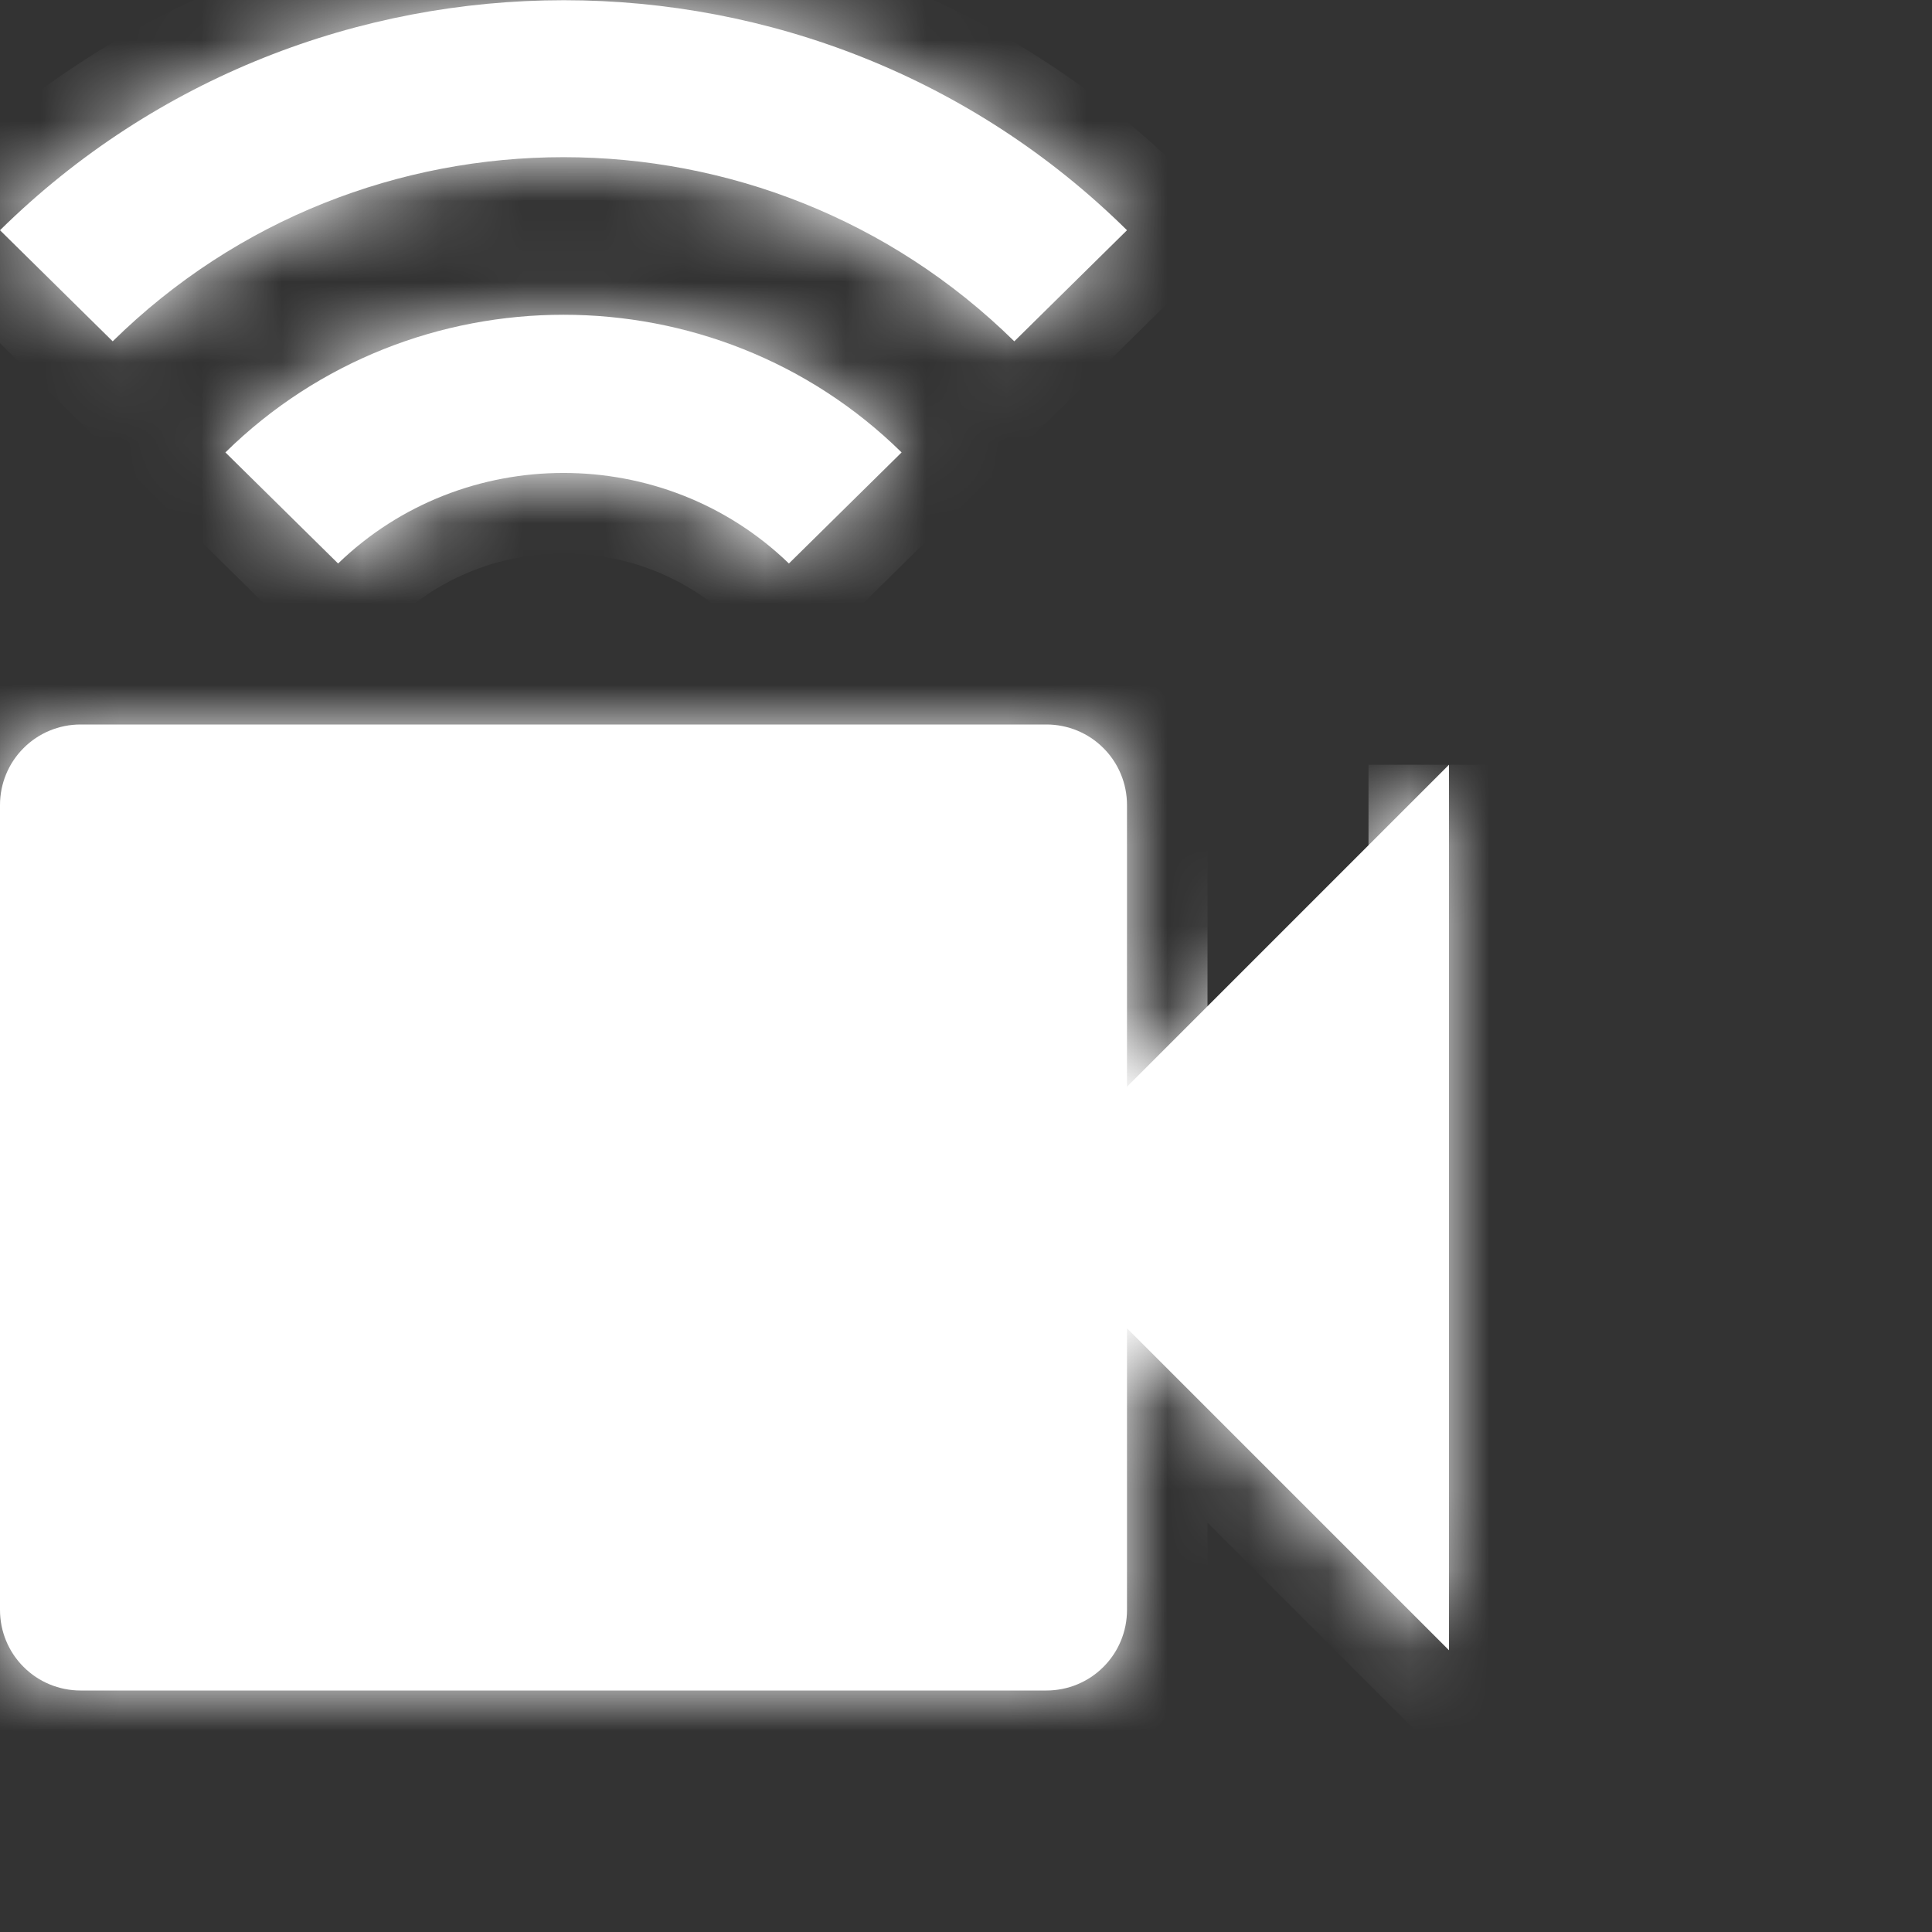
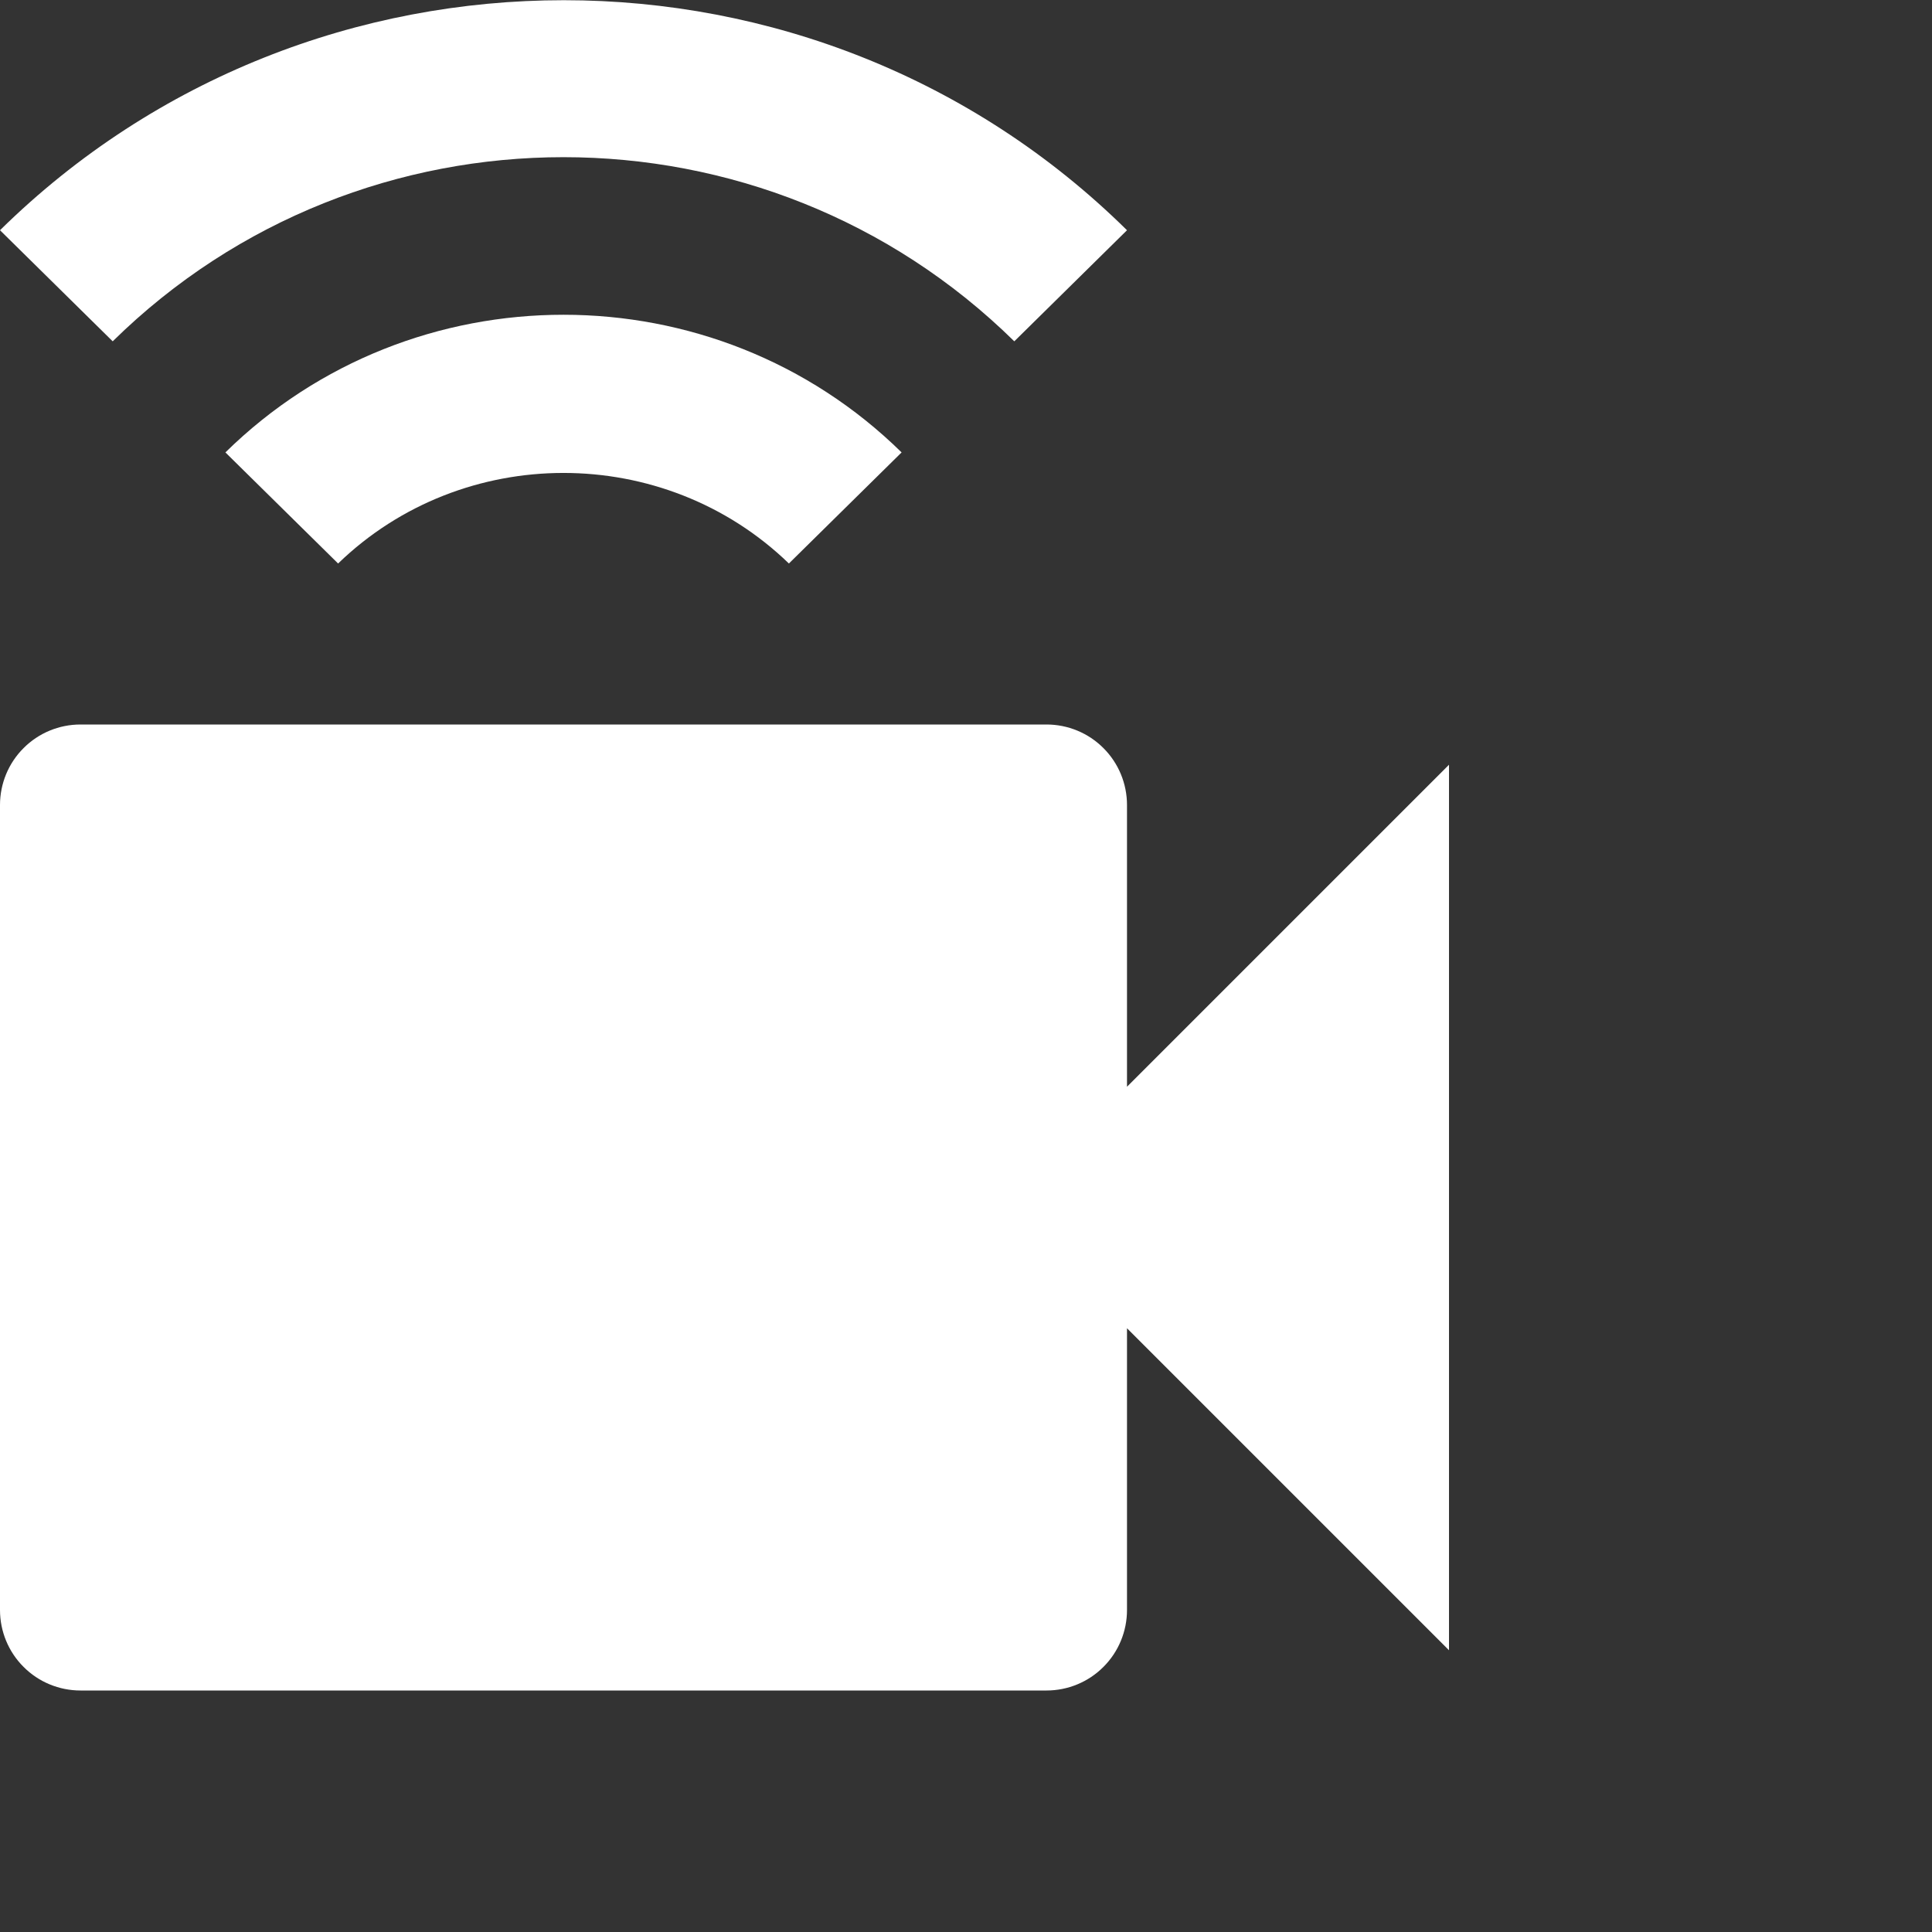
<svg xmlns="http://www.w3.org/2000/svg" width="24" height="24" viewBox="0 0 24 24" fill="none">
  <rect x="0" y="0" width="24" height="24" fill="#333333" stroke="none" />
  <mask id="path-1-inside-1_826_448" fill="white">
-     <path d="M14 13.5V10C14 9.735 13.895 9.48 13.707 9.293C13.52 9.105 13.265 9 13 9H1C0.735 9 0.48 9.105 0.293 9.293C0.105 9.48 0 9.735 0 10V20C0 20.265 0.105 20.52 0.293 20.707C0.48 20.895 0.735 21 1 21H13C13.265 21 13.52 20.895 13.707 20.707C13.895 20.52 14 20.265 14 20V16.5L18 20.5V9.5M0 2.86L1.4 4.24C4.5 1.19 9.5 1.19 12.6 4.24L14 2.86C10.14 -0.95 3.87 -0.95 0 2.86ZM2.8 5.62L4.2 7C5.75 5.5 8.25 5.5 9.8 7L11.2 5.62C8.88 3.34 5.12 3.34 2.8 5.62Z" />
-   </mask>
+     </mask>
  <path d="M14 13.5V10C14 9.735 13.895 9.48 13.707 9.293C13.52 9.105 13.265 9 13 9H1C0.735 9 0.48 9.105 0.293 9.293C0.105 9.48 0 9.735 0 10V20C0 20.265 0.105 20.52 0.293 20.707C0.48 20.895 0.735 21 1 21H13C13.265 21 13.52 20.895 13.707 20.707C13.895 20.52 14 20.265 14 20V16.5L18 20.5V9.5M0 2.86L1.4 4.24C4.5 1.19 9.5 1.19 12.6 4.24L14 2.86C10.14 -0.95 3.87 -0.95 0 2.86ZM2.8 5.62L4.2 7C5.75 5.5 8.25 5.5 9.8 7L11.2 5.62C8.88 3.34 5.12 3.34 2.8 5.62Z" fill="white" />
-   <path d="M0 10H-1H0ZM0 20H-1H0ZM14 16.5L14.707 15.793L13 14.086V16.5H14ZM18 20.5L17.293 21.207L19 22.914V20.5H18ZM0 2.86L-0.702 2.147L-1.425 2.86L-0.702 3.572L0 2.86ZM1.4 4.24L0.698 4.952L1.399 5.643L2.101 4.953L1.4 4.24ZM12.6 4.24L11.899 4.953L12.601 5.643L13.302 4.952L12.6 4.24ZM14 2.86L14.702 3.572L15.424 2.86L14.703 2.148L14 2.86ZM2.8 5.62L2.099 4.907L1.374 5.619L2.098 6.332L2.8 5.62ZM4.2 7L3.498 7.712L4.194 8.398L4.895 7.719L4.2 7ZM9.8 7L9.105 7.719L9.806 8.398L10.502 7.712L9.8 7ZM11.2 5.62L11.902 6.332L12.626 5.619L11.901 4.907L11.2 5.62ZM15 13.5V10H13V13.5H15ZM15 10C15 9.47 14.789 8.961 14.414 8.586L13 10H13H15ZM14.414 8.586C14.039 8.211 13.53 8 13 8V10H13L14.414 8.586ZM13 8H1V10H13V8ZM1 8C0.47 8 -0.039 8.211 -0.414 8.586L1 10H1V8ZM-0.414 8.586C-0.789 8.961 -1 9.47 -1 10H1H1L-0.414 8.586ZM-1 10V20H1V10H-1ZM-1 20C-1 20.53 -0.789 21.039 -0.414 21.414L1 20H1H-1ZM-0.414 21.414C-0.039 21.789 0.47 22 1 22V20H1L-0.414 21.414ZM1 22H13V20H1V22ZM13 22C13.53 22 14.039 21.789 14.414 21.414L13 20H13V22ZM14.414 21.414C14.789 21.039 15 20.53 15 20H13H13L14.414 21.414ZM15 20V16.5H13V20H15ZM13.293 17.207L17.293 21.207L18.707 19.793L14.707 15.793L13.293 17.207ZM19 20.5V9.5H17V20.5H19ZM-0.702 3.572L0.698 4.952L2.102 3.528L0.702 2.148L-0.702 3.572ZM2.101 4.953C4.812 2.286 9.188 2.286 11.899 4.953L13.301 3.527C9.812 0.094 4.188 0.094 0.699 3.527L2.101 4.953ZM13.302 4.952L14.702 3.572L13.298 2.148L11.898 3.528L13.302 4.952ZM14.703 2.148C10.453 -2.047 3.557 -2.045 -0.702 2.147L0.702 3.573C4.183 0.145 9.827 0.147 13.297 3.572L14.703 2.148ZM2.098 6.332L3.498 7.712L4.902 6.288L3.502 4.908L2.098 6.332ZM4.895 7.719C6.058 6.594 7.942 6.594 9.105 7.719L10.495 6.281C8.558 4.406 5.442 4.406 3.505 6.281L4.895 7.719ZM10.502 7.712L11.902 6.332L10.498 4.908L9.098 6.288L10.502 7.712ZM11.901 4.907C9.192 2.244 4.808 2.244 2.099 4.907L3.501 6.333C5.432 4.436 8.568 4.436 10.499 6.333L11.901 4.907Z" fill="white" mask="url(#path-1-inside-1_826_448)" />
+   <path d="M0 10H-1H0ZM0 20H-1H0ZM14 16.5L14.707 15.793L13 14.086V16.5H14ZM18 20.5L17.293 21.207L19 22.914V20.5H18ZM0 2.86L-0.702 2.147L-1.425 2.86L-0.702 3.572L0 2.86ZM1.4 4.24L0.698 4.952L1.399 5.643L2.101 4.953L1.4 4.24ZM12.6 4.24L11.899 4.953L12.601 5.643L13.302 4.952L12.6 4.24ZM14 2.86L14.702 3.572L15.424 2.86L14.703 2.148L14 2.86ZM2.8 5.62L2.099 4.907L1.374 5.619L2.098 6.332L2.8 5.62ZM4.2 7L3.498 7.712L4.194 8.398L4.895 7.719L4.2 7ZM9.8 7L9.806 8.398L10.502 7.712L9.8 7ZM11.2 5.62L11.902 6.332L12.626 5.619L11.901 4.907L11.2 5.62ZM15 13.5V10H13V13.5H15ZM15 10C15 9.47 14.789 8.961 14.414 8.586L13 10H13H15ZM14.414 8.586C14.039 8.211 13.53 8 13 8V10H13L14.414 8.586ZM13 8H1V10H13V8ZM1 8C0.47 8 -0.039 8.211 -0.414 8.586L1 10H1V8ZM-0.414 8.586C-0.789 8.961 -1 9.47 -1 10H1H1L-0.414 8.586ZM-1 10V20H1V10H-1ZM-1 20C-1 20.53 -0.789 21.039 -0.414 21.414L1 20H1H-1ZM-0.414 21.414C-0.039 21.789 0.47 22 1 22V20H1L-0.414 21.414ZM1 22H13V20H1V22ZM13 22C13.53 22 14.039 21.789 14.414 21.414L13 20H13V22ZM14.414 21.414C14.789 21.039 15 20.53 15 20H13H13L14.414 21.414ZM15 20V16.5H13V20H15ZM13.293 17.207L17.293 21.207L18.707 19.793L14.707 15.793L13.293 17.207ZM19 20.5V9.5H17V20.5H19ZM-0.702 3.572L0.698 4.952L2.102 3.528L0.702 2.148L-0.702 3.572ZM2.101 4.953C4.812 2.286 9.188 2.286 11.899 4.953L13.301 3.527C9.812 0.094 4.188 0.094 0.699 3.527L2.101 4.953ZM13.302 4.952L14.702 3.572L13.298 2.148L11.898 3.528L13.302 4.952ZM14.703 2.148C10.453 -2.047 3.557 -2.045 -0.702 2.147L0.702 3.573C4.183 0.145 9.827 0.147 13.297 3.572L14.703 2.148ZM2.098 6.332L3.498 7.712L4.902 6.288L3.502 4.908L2.098 6.332ZM4.895 7.719C6.058 6.594 7.942 6.594 9.105 7.719L10.495 6.281C8.558 4.406 5.442 4.406 3.505 6.281L4.895 7.719ZM10.502 7.712L11.902 6.332L10.498 4.908L9.098 6.288L10.502 7.712ZM11.901 4.907C9.192 2.244 4.808 2.244 2.099 4.907L3.501 6.333C5.432 4.436 8.568 4.436 10.499 6.333L11.901 4.907Z" fill="white" mask="url(#path-1-inside-1_826_448)" />
</svg>